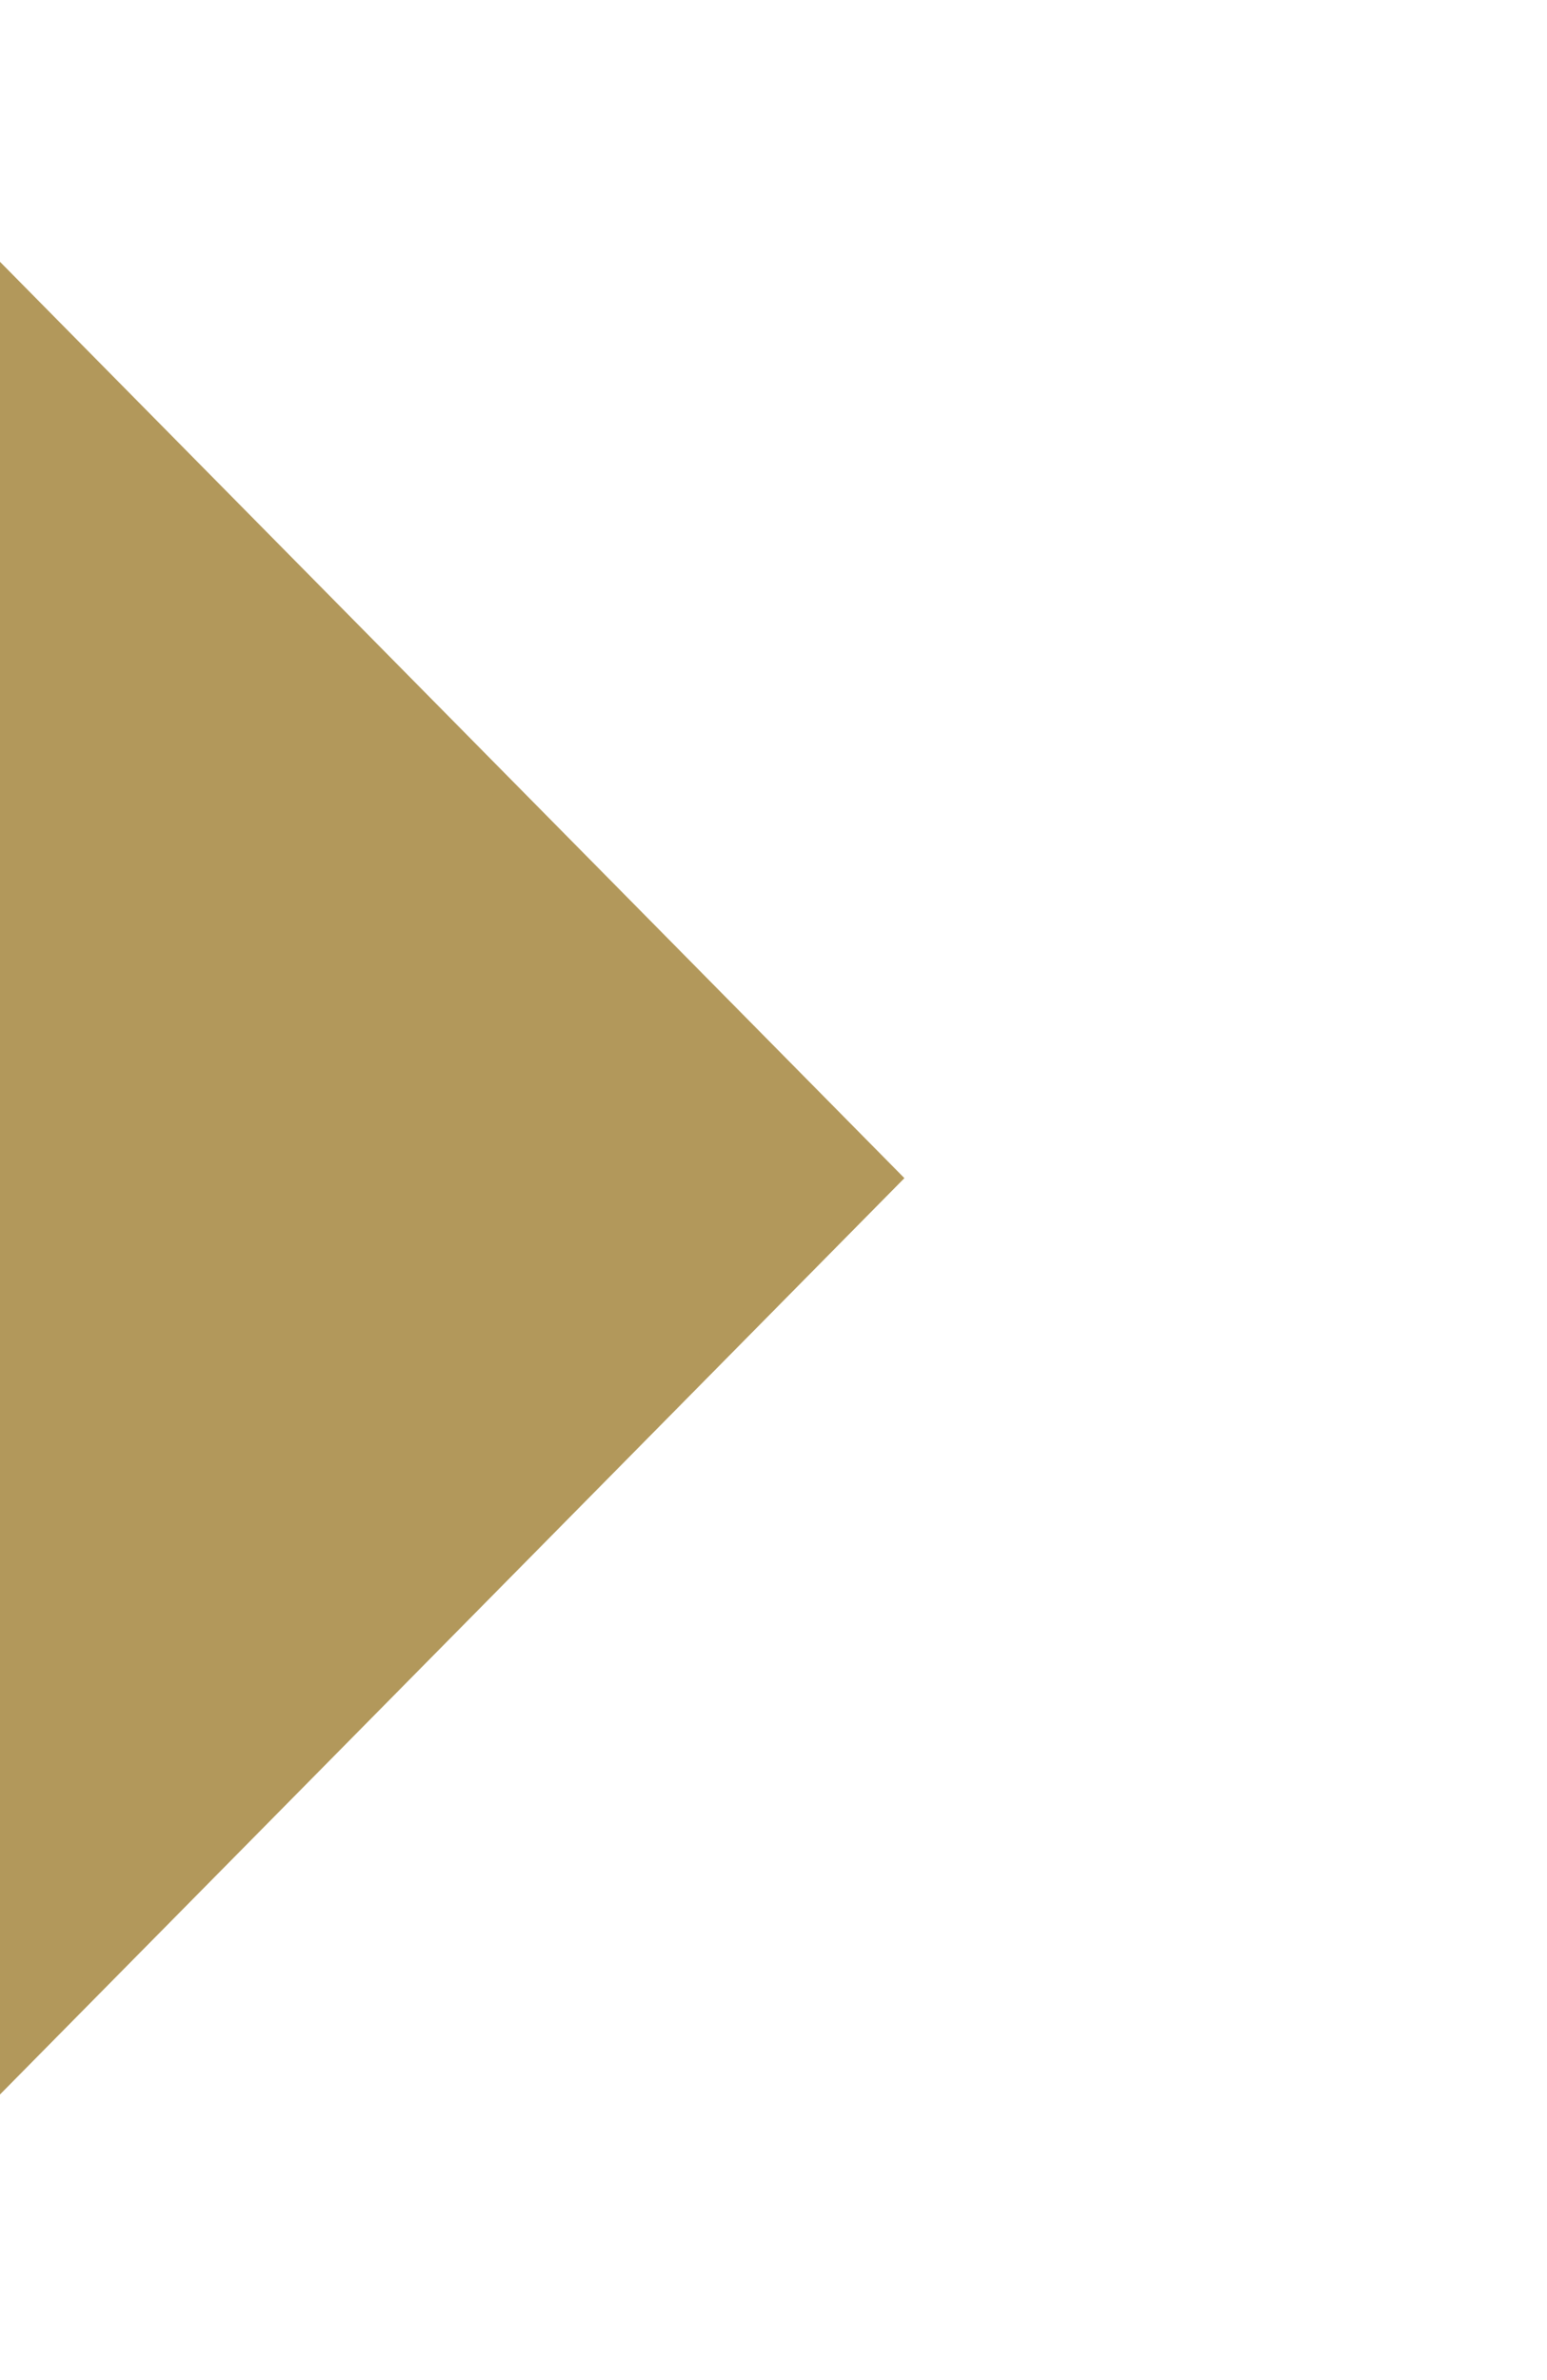
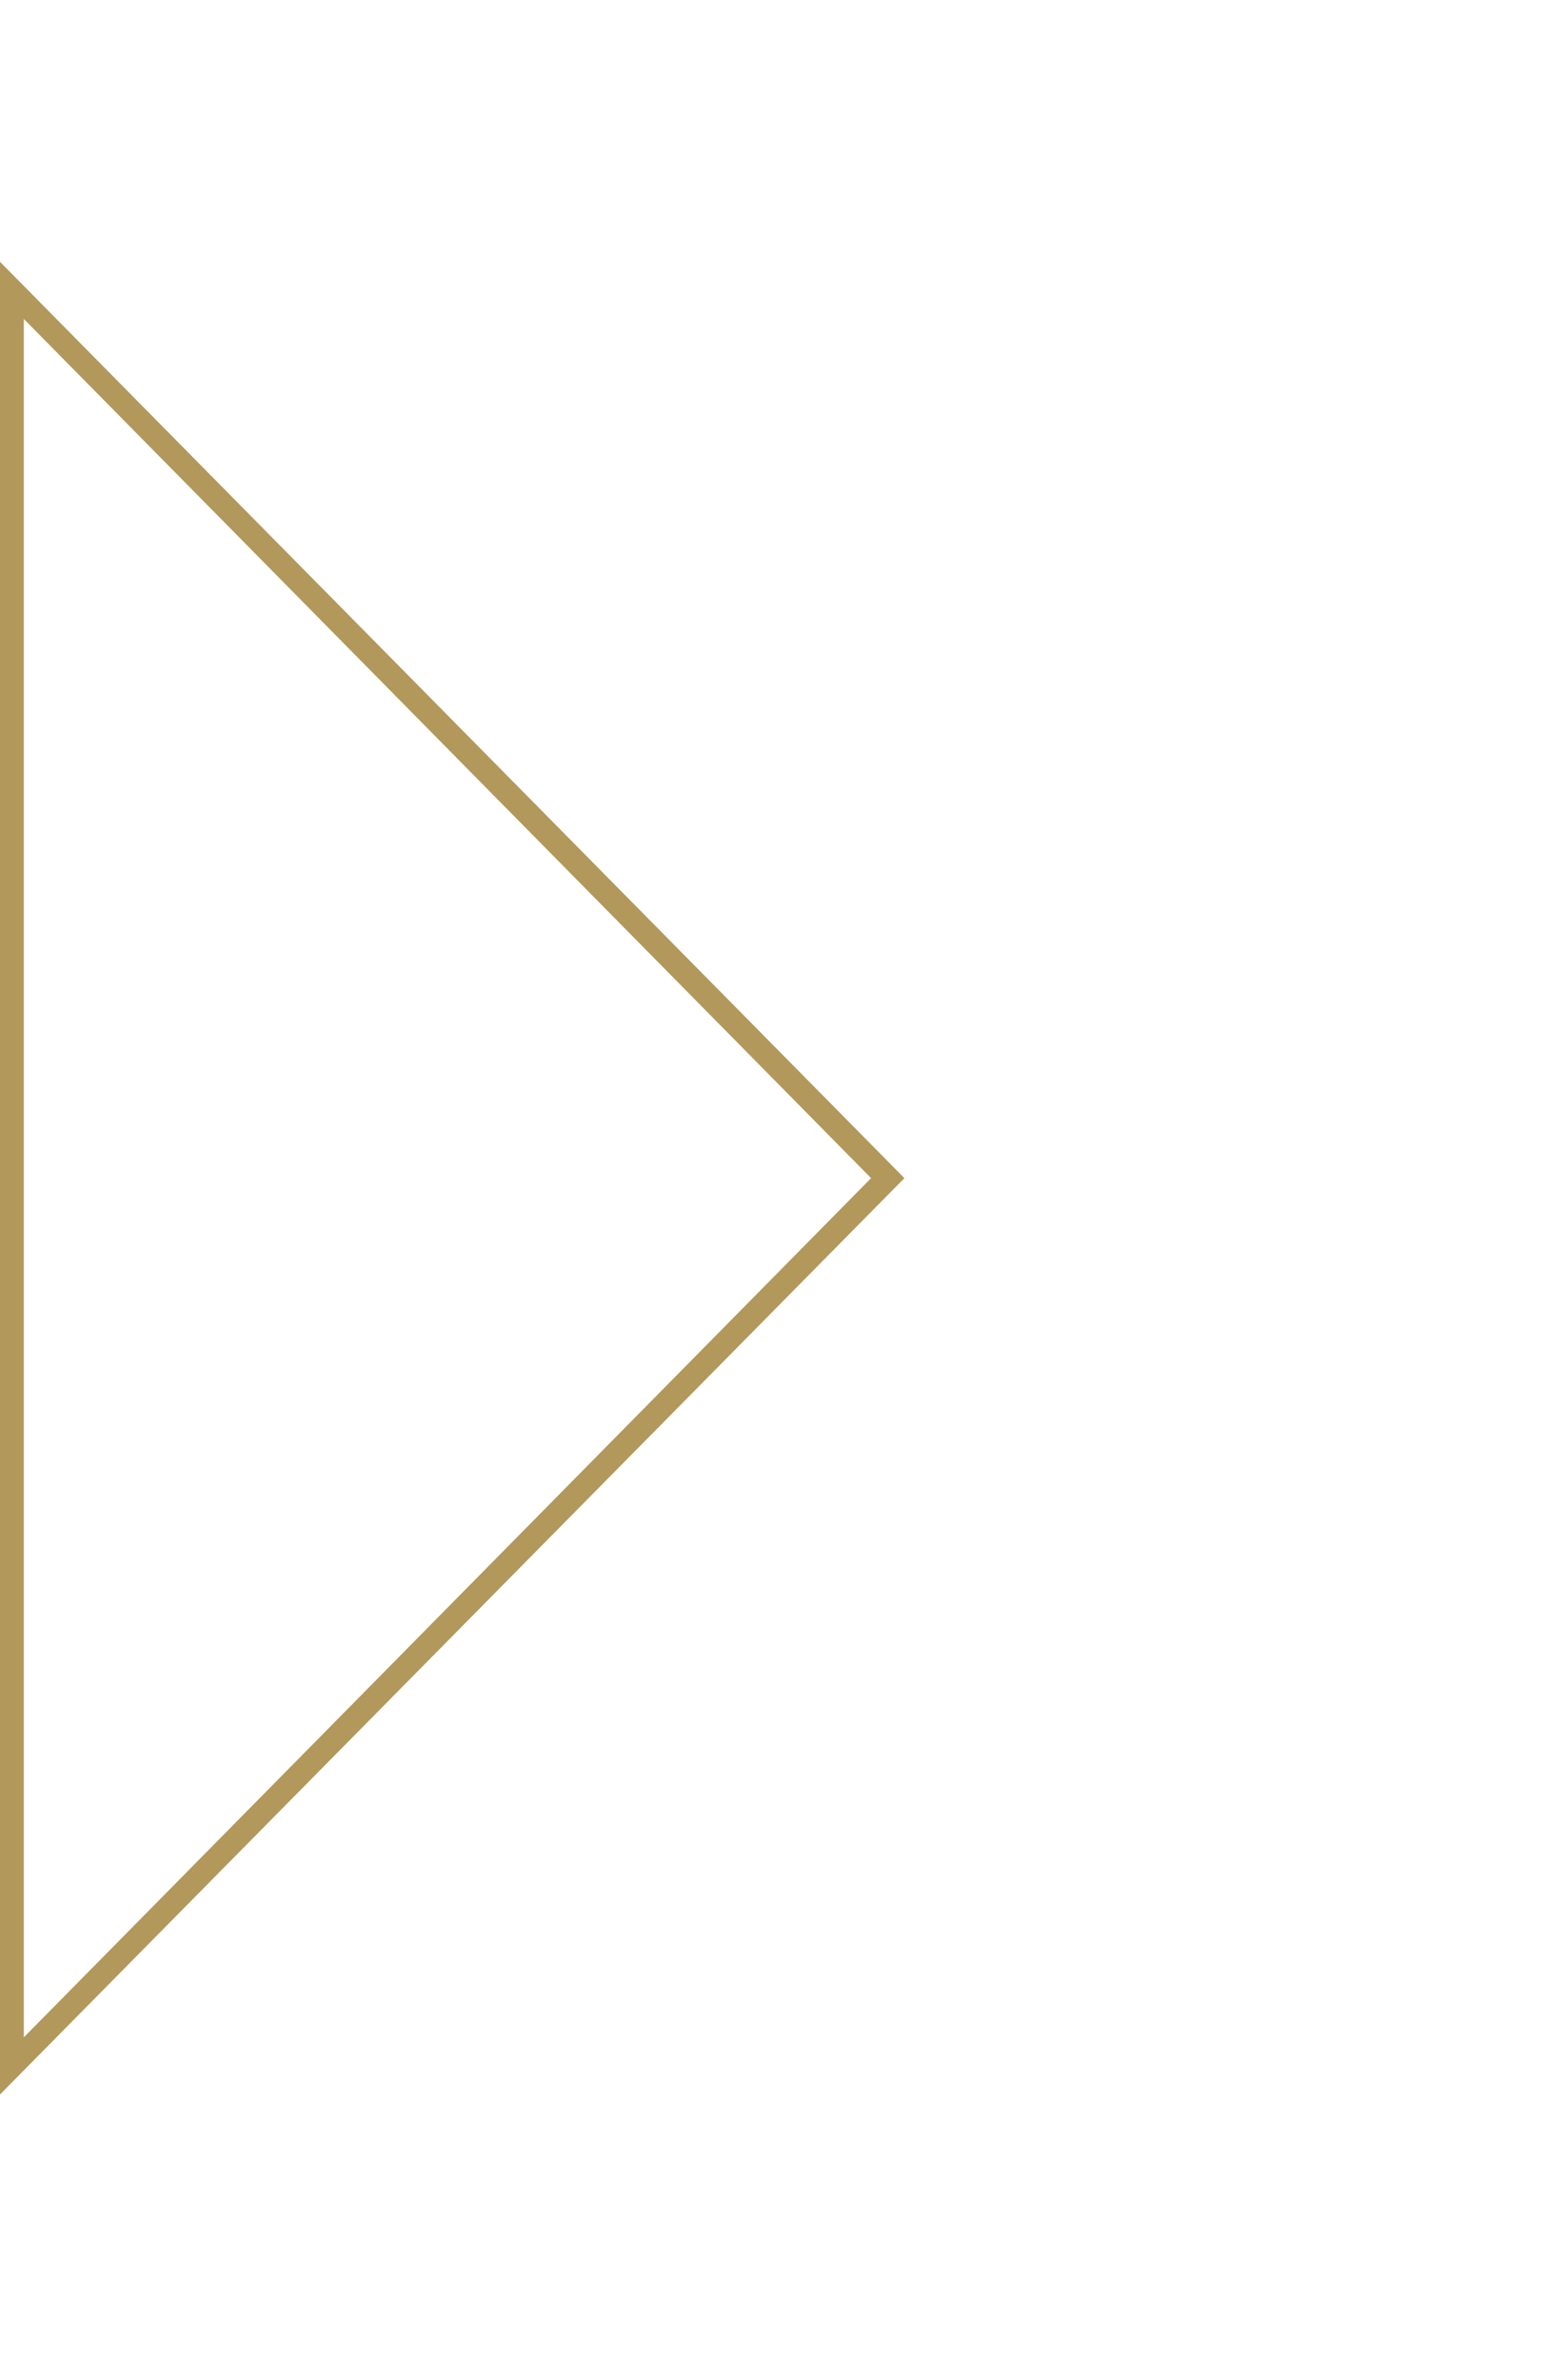
<svg xmlns="http://www.w3.org/2000/svg" version="1.1" id="Layer_1" x="0px" y="0px" viewBox="0 0 65 100" style="enable-background:new 0 0 65 100;" xml:space="preserve">
  <style type="text/css">
	.st0{fill:#B2985B;}
</style>
  <g>
-     <polygon class="st0" points="0.5,12.2 37.3,49.5 0.5,86.8  " />
    <path class="st0" d="M1,13.4l35.6,36.1L1,85.6V13.4 M0,11v77l38-38.5L0,11L0,11z" />
  </g>
</svg>